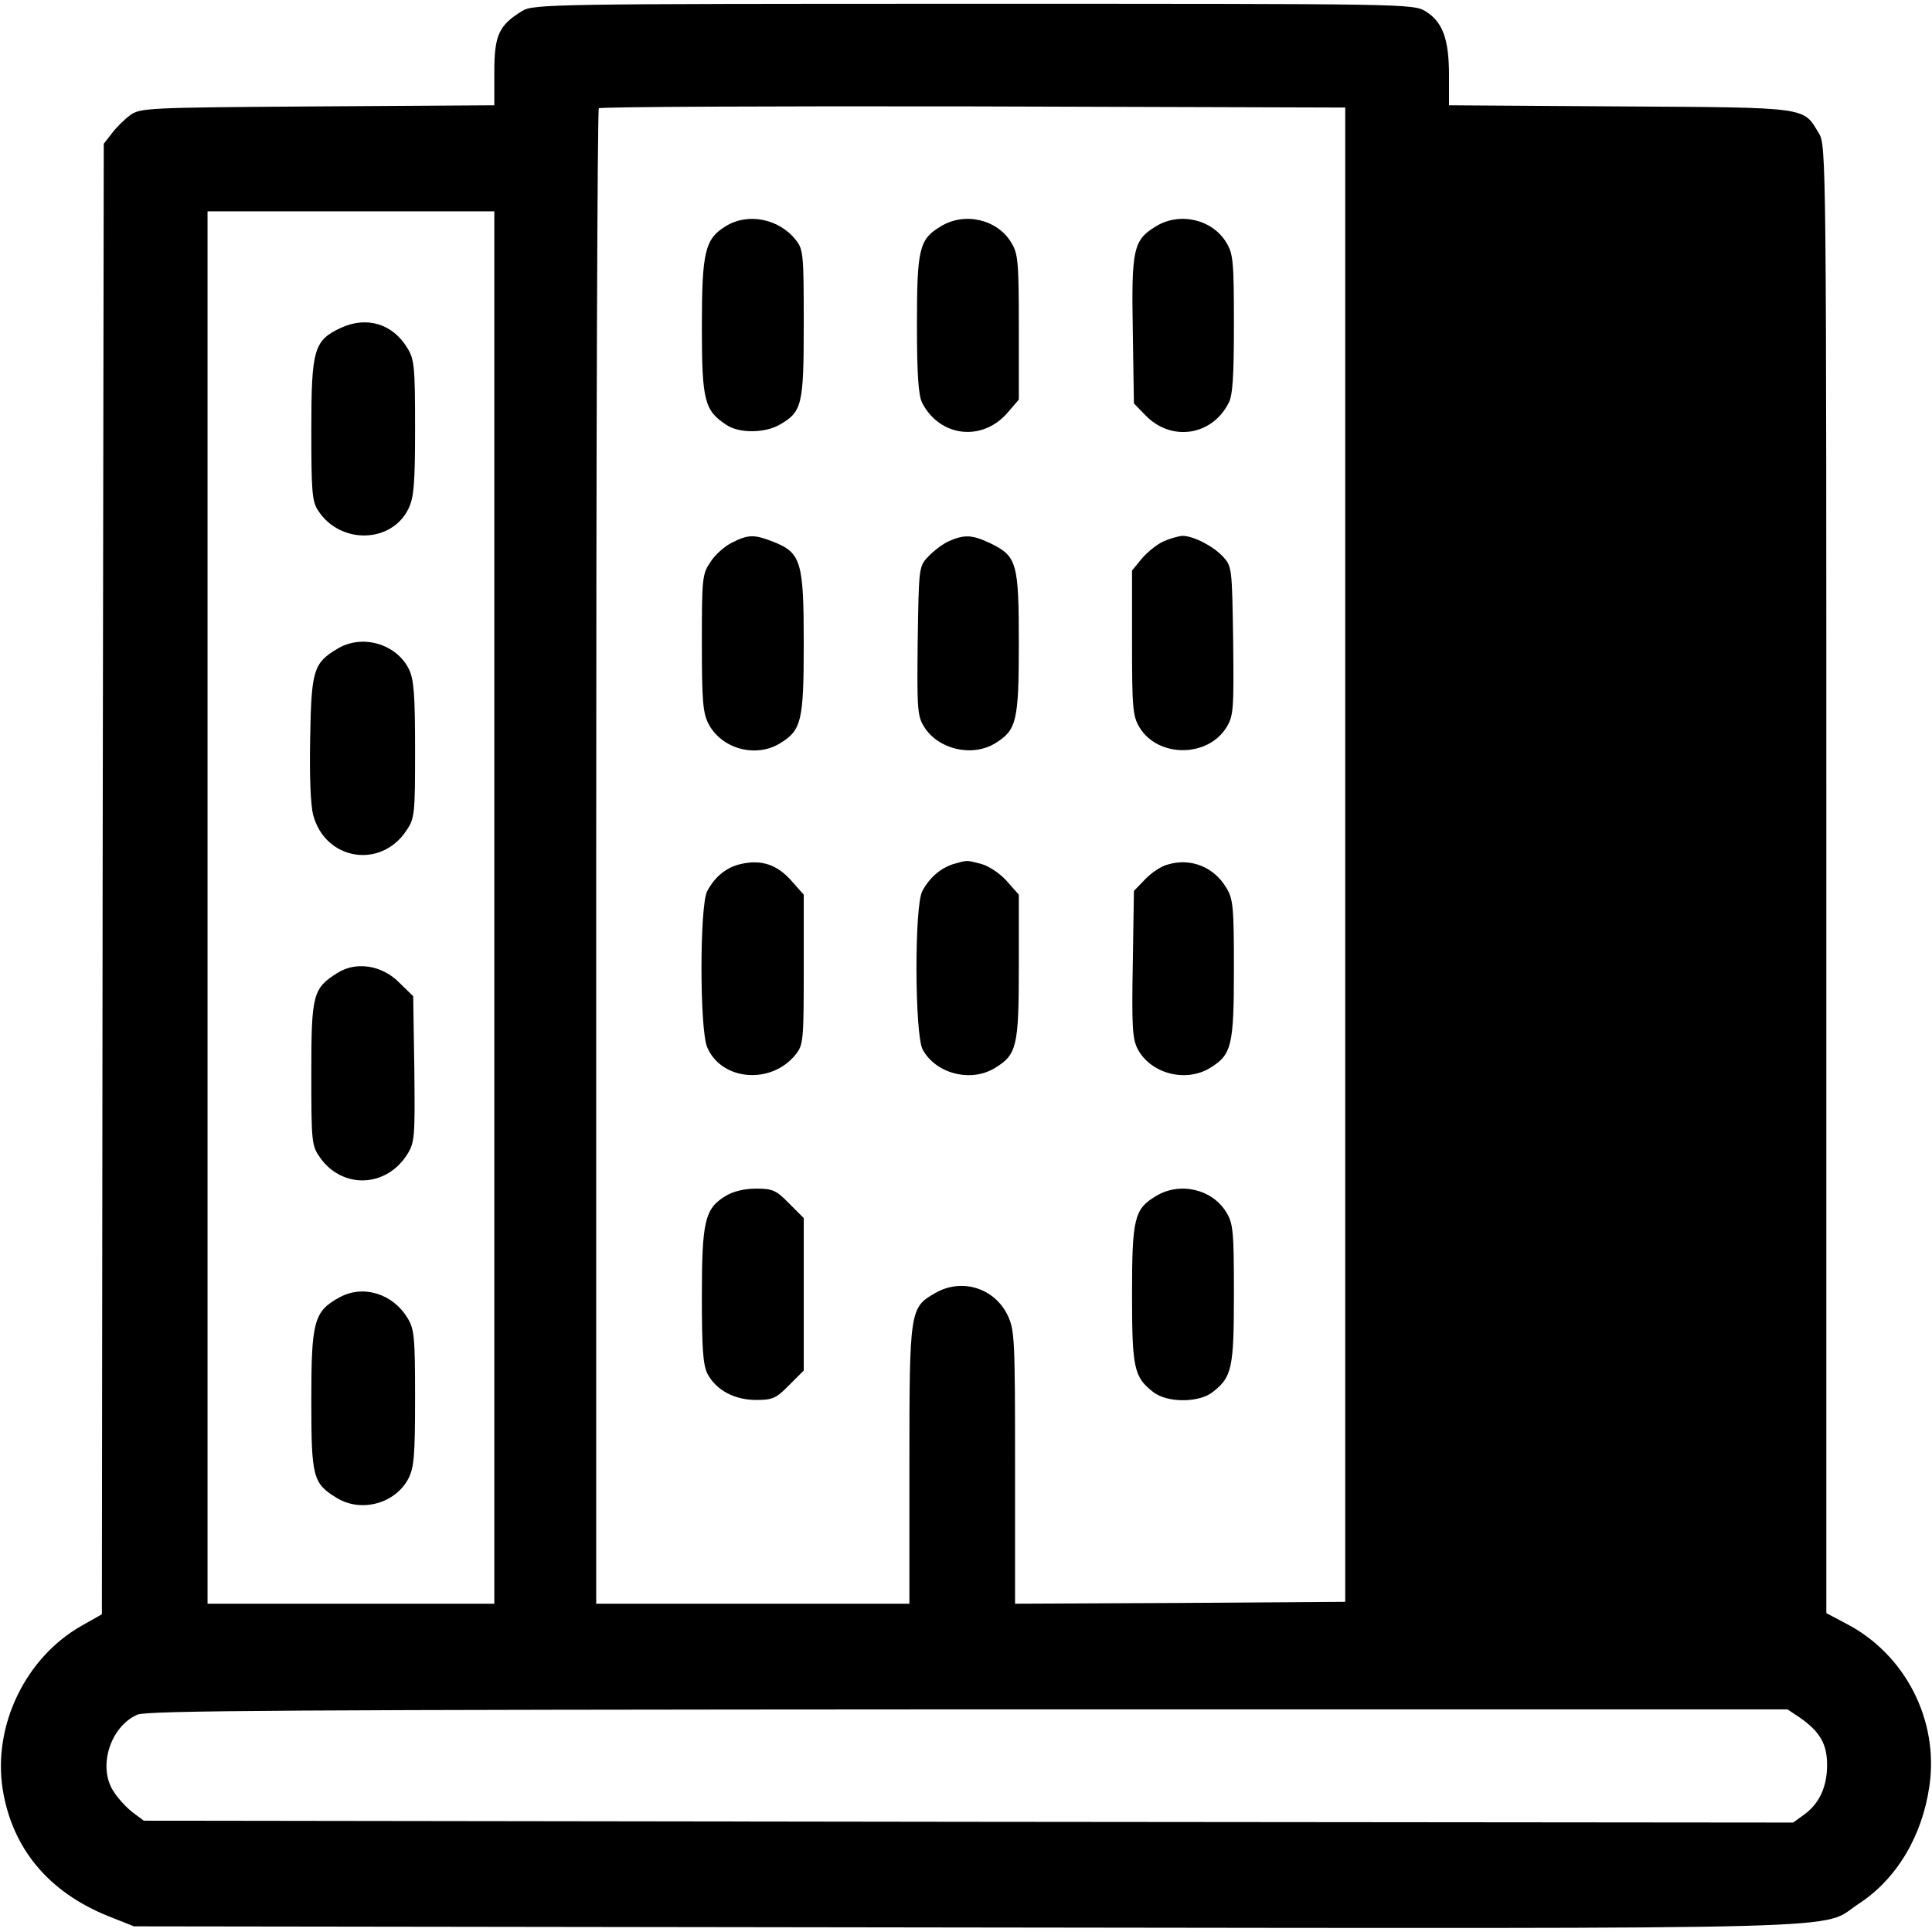
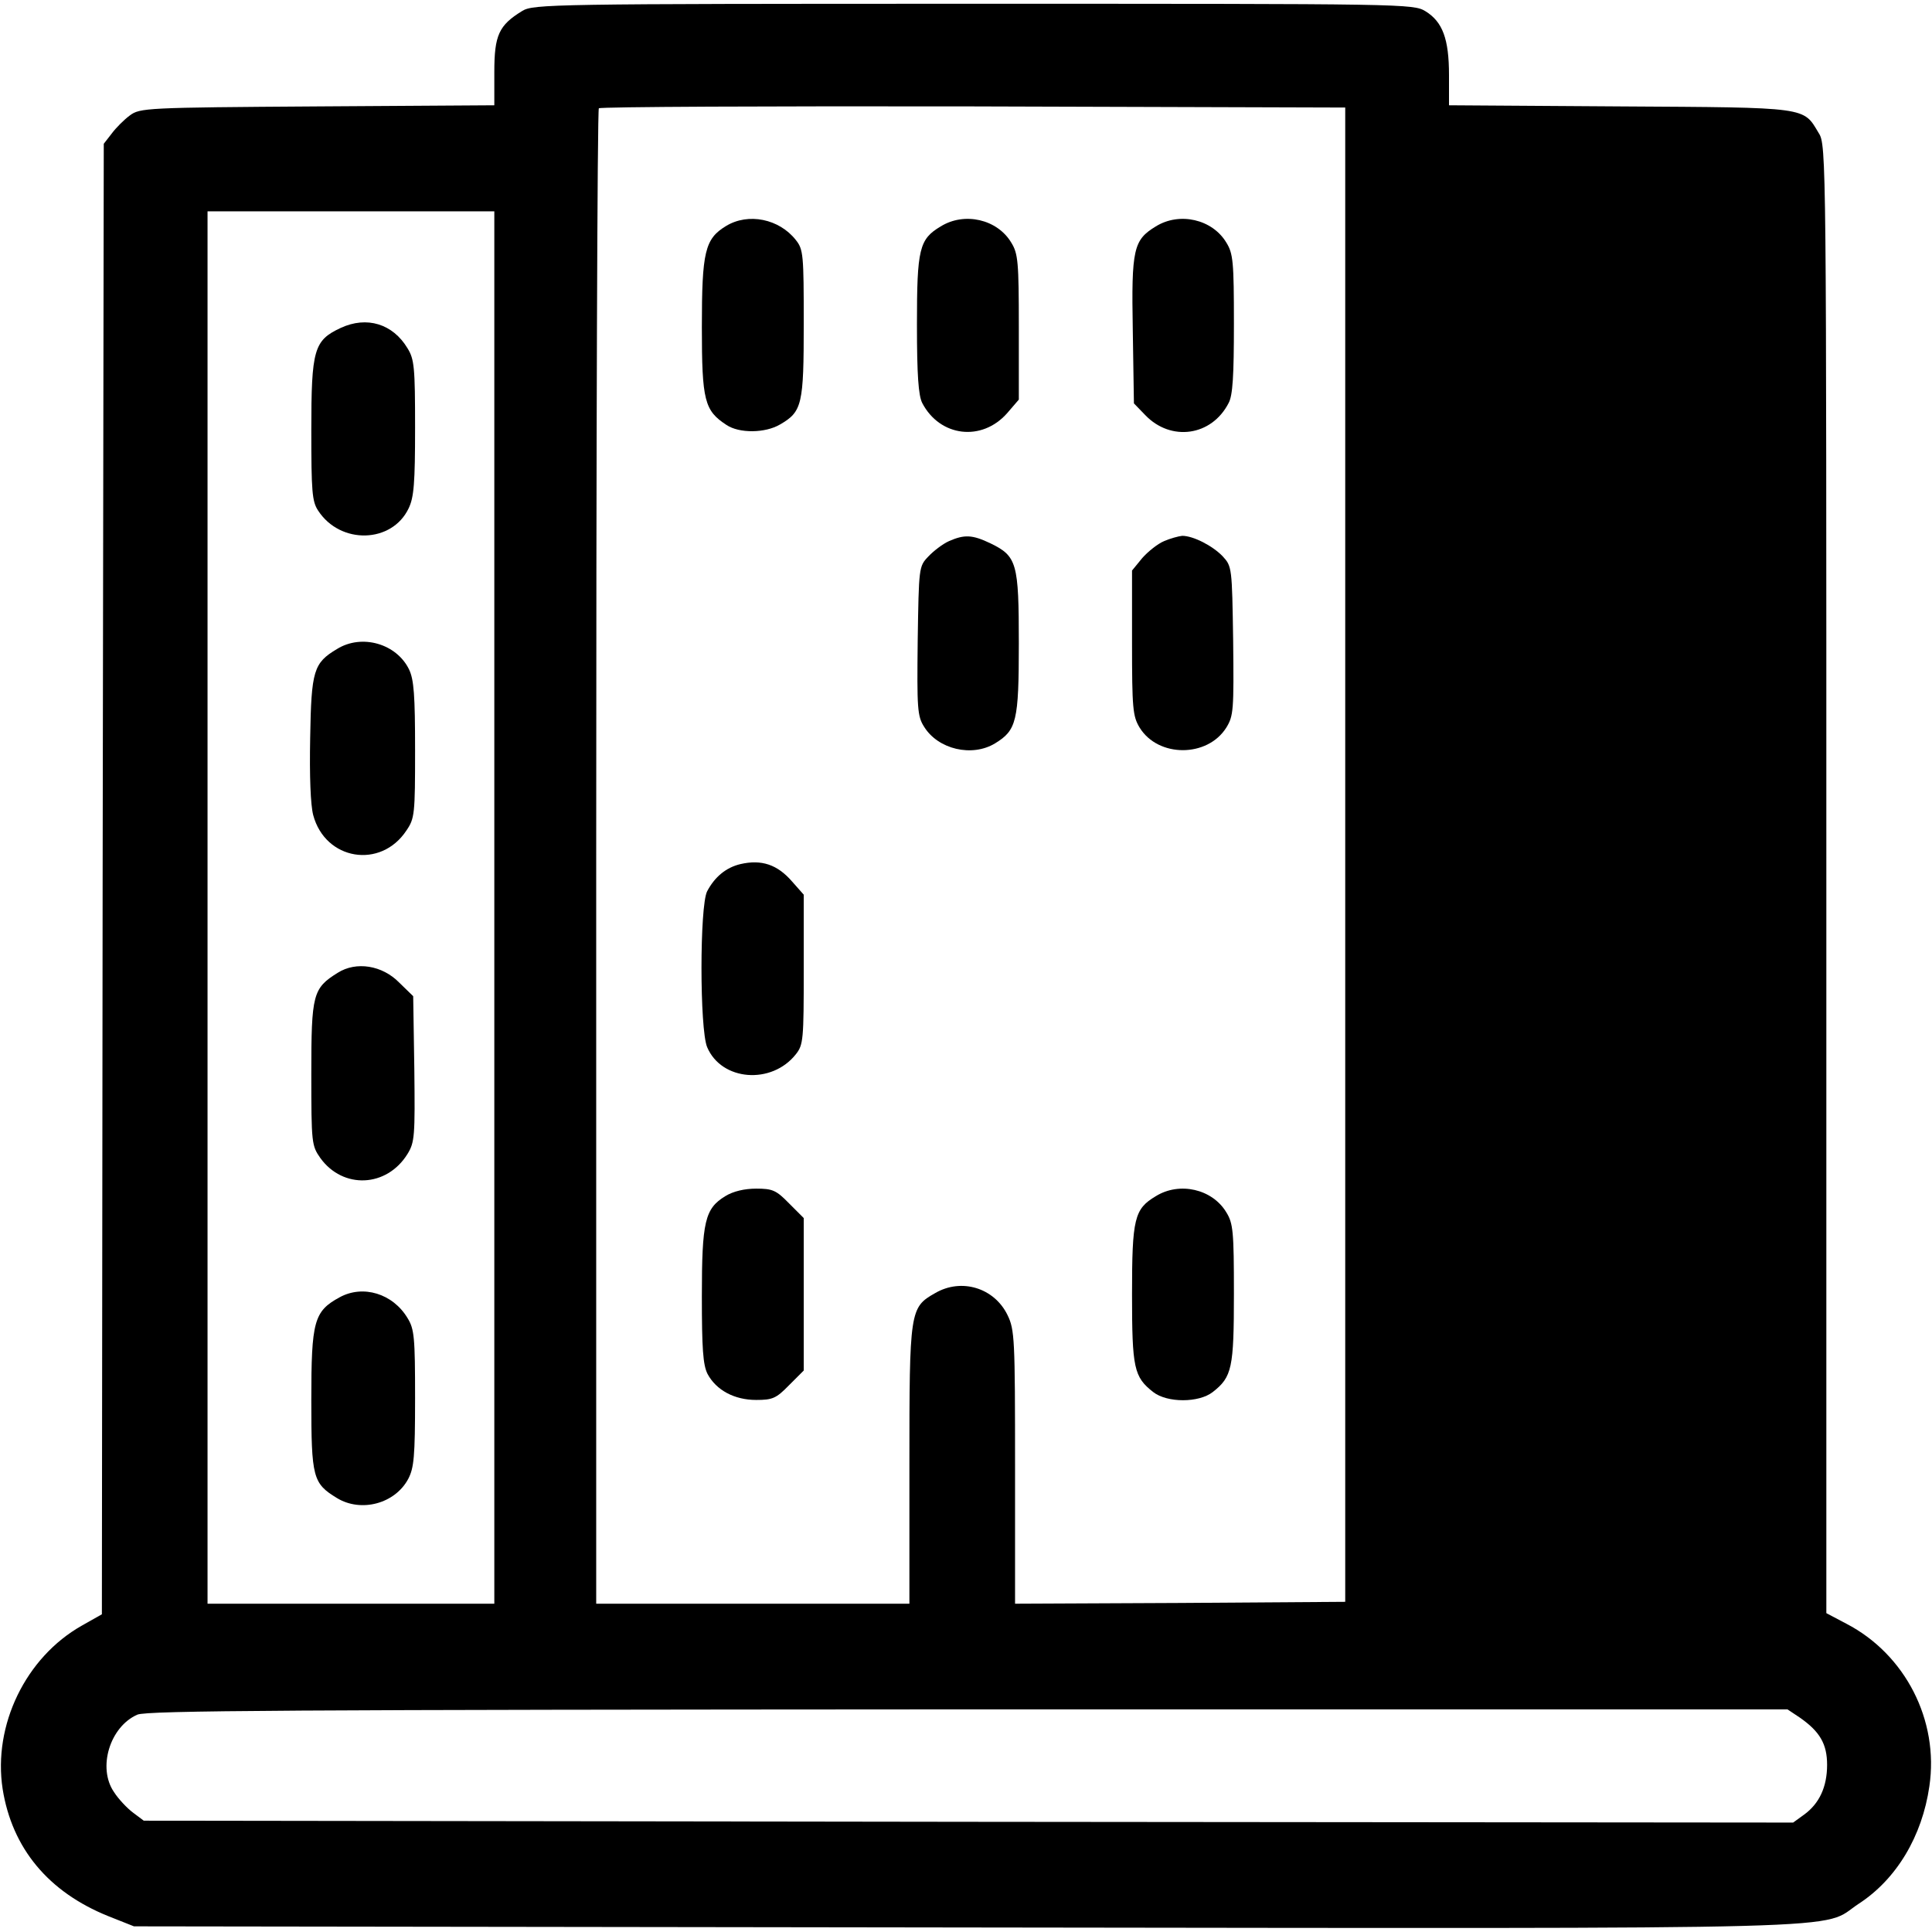
<svg xmlns="http://www.w3.org/2000/svg" version="1.0" width="512pt" height="512pt" viewBox="0 0 512 512" preserveAspectRatio="xMidYMid meet">
  <g transform="translate(0,512) scale(0.1,-0.1)" fill="#000000" stroke="none">
    <path d="M1384 5091 c-62 -38 -74 -64 -74 -162 l0 -88 -469 -3 c-456 -3 -470 -4 -497 -24 -15 -11 -37 -33 -48 -48 l-21 -27 -3 -1949 -2 -1948 -53 -30 c-149 -84 -236 -264 -210 -433 25 -157 121 -273 280 -337 l68 -27 2204 -3 c2445 -3 2260 -7 2367 63 100 65 168 179 187 311 26 175 -64 350 -220 431 l-53 28 0 1945 c0 1910 0 1946 -20 1977 -42 70 -24 68 -527 71 l-453 3 0 80 c0 96 -17 141 -62 169 -33 20 -47 20 -1198 20 -1123 0 -1166 -1 -1196 -19z m2181 -2236 l0 -1980 -437 -3 -438 -2 0 362 c0 340 -1 364 -20 403 -35 72 -122 99 -192 58 -67 -38 -68 -46 -68 -455 l0 -368 -415 0 -415 0 0 1978 c0 1088 3 1982 7 1985 3 4 450 6 992 5 l986 -3 0 -1980z m-2255 -140 l0 -1845 -380 0 -380 0 0 1845 0 1845 380 0 380 0 0 -1845z m3460 -2147 c53 -37 72 -70 72 -125 0 -59 -21 -103 -61 -132 l-29 -21 -2185 2 -2186 3 -28 21 c-15 11 -39 36 -51 55 -44 64 -11 173 62 205 26 11 401 13 2202 14 l2171 0 33 -22z" />
    <path d="M1924 4521 c-56 -34 -64 -68 -64 -268 0 -195 7 -221 65 -259 34 -23 103 -22 142 1 59 34 63 53 63 268 0 182 -1 196 -21 221 -44 56 -126 73 -185 37z" />
    <path d="M2493 4520 c-57 -34 -63 -59 -63 -260 0 -135 4 -188 14 -208 47 -90 158 -103 225 -27 l31 36 0 192 c0 173 -2 195 -20 224 -37 62 -124 82 -187 43z" />
    <path d="M3063 4520 c-59 -36 -65 -59 -61 -275 l3 -194 30 -31 c68 -71 176 -56 221 32 11 20 14 73 14 210 0 164 -2 186 -20 215 -37 62 -124 82 -187 43z" />
-     <path d="M1940 3682 c-19 -9 -45 -32 -57 -51 -22 -32 -23 -43 -23 -215 0 -157 3 -186 18 -215 35 -66 125 -90 189 -51 57 35 63 58 63 266 0 215 -7 239 -80 268 -51 20 -67 20 -110 -2z" />
    <path d="M2515 3686 c-16 -7 -41 -26 -55 -41 -25 -26 -25 -29 -28 -223 -2 -179 -1 -200 17 -228 37 -60 127 -81 188 -44 57 35 63 58 63 265 0 213 -5 231 -75 265 -48 23 -69 24 -110 6z" />
    <path d="M3085 3686 c-17 -7 -43 -28 -58 -45 l-27 -33 0 -191 c0 -175 2 -195 20 -225 49 -80 180 -80 230 0 19 31 20 46 18 230 -3 194 -3 197 -28 224 -27 28 -78 54 -107 54 -10 -1 -32 -7 -48 -14z" />
    <path d="M1962 2830 c-38 -9 -68 -34 -88 -72 -20 -39 -20 -365 0 -413 38 -90 171 -100 235 -19 20 25 21 39 21 225 l0 198 -31 35 c-39 45 -81 59 -137 46z" />
-     <path d="M2526 2830 c-34 -11 -63 -36 -82 -72 -21 -41 -20 -378 1 -419 34 -64 128 -89 192 -49 58 35 63 58 63 269 l0 190 -31 35 c-17 20 -47 40 -67 46 -42 11 -37 11 -76 0z" />
-     <path d="M3095 2829 c-17 -4 -44 -22 -60 -39 l-30 -31 -3 -194 c-3 -163 -1 -199 13 -225 34 -65 127 -90 192 -50 57 35 63 58 63 262 0 164 -2 186 -20 215 -33 56 -95 80 -155 62z" />
    <path d="M1922 1950 c-54 -33 -62 -67 -62 -265 0 -139 3 -182 15 -206 23 -43 71 -69 129 -69 43 0 53 4 87 39 l39 39 0 202 0 202 -39 39 c-34 35 -44 39 -87 39 -31 0 -61 -7 -82 -20z" />
    <path d="M3063 1950 c-57 -34 -63 -59 -63 -260 0 -196 5 -219 56 -259 37 -29 121 -29 158 0 51 40 56 63 56 261 0 164 -2 186 -20 215 -37 62 -124 82 -187 43z" />
    <path d="M903 4251 c-71 -33 -78 -57 -78 -271 0 -162 2 -189 18 -213 59 -91 196 -87 240 6 14 29 17 67 17 214 0 159 -2 181 -20 210 -39 65 -108 86 -177 54z" />
    <path d="M893 3400 c-62 -37 -68 -57 -71 -235 -2 -103 1 -178 8 -205 32 -120 179 -144 247 -41 22 32 23 44 23 213 0 145 -3 187 -16 214 -33 68 -125 95 -191 54z" />
    <path d="M895 2542 c-66 -41 -70 -57 -70 -267 0 -185 1 -191 24 -224 60 -83 176 -78 231 11 19 31 20 47 18 225 l-3 193 -37 36 c-45 46 -114 57 -163 26z" />
    <path d="M900 1682 c-68 -37 -75 -63 -75 -272 0 -206 4 -221 68 -260 64 -39 154 -15 189 51 15 29 18 58 18 214 0 161 -2 183 -20 212 -39 65 -118 89 -180 55z" />
  </g>
</svg>